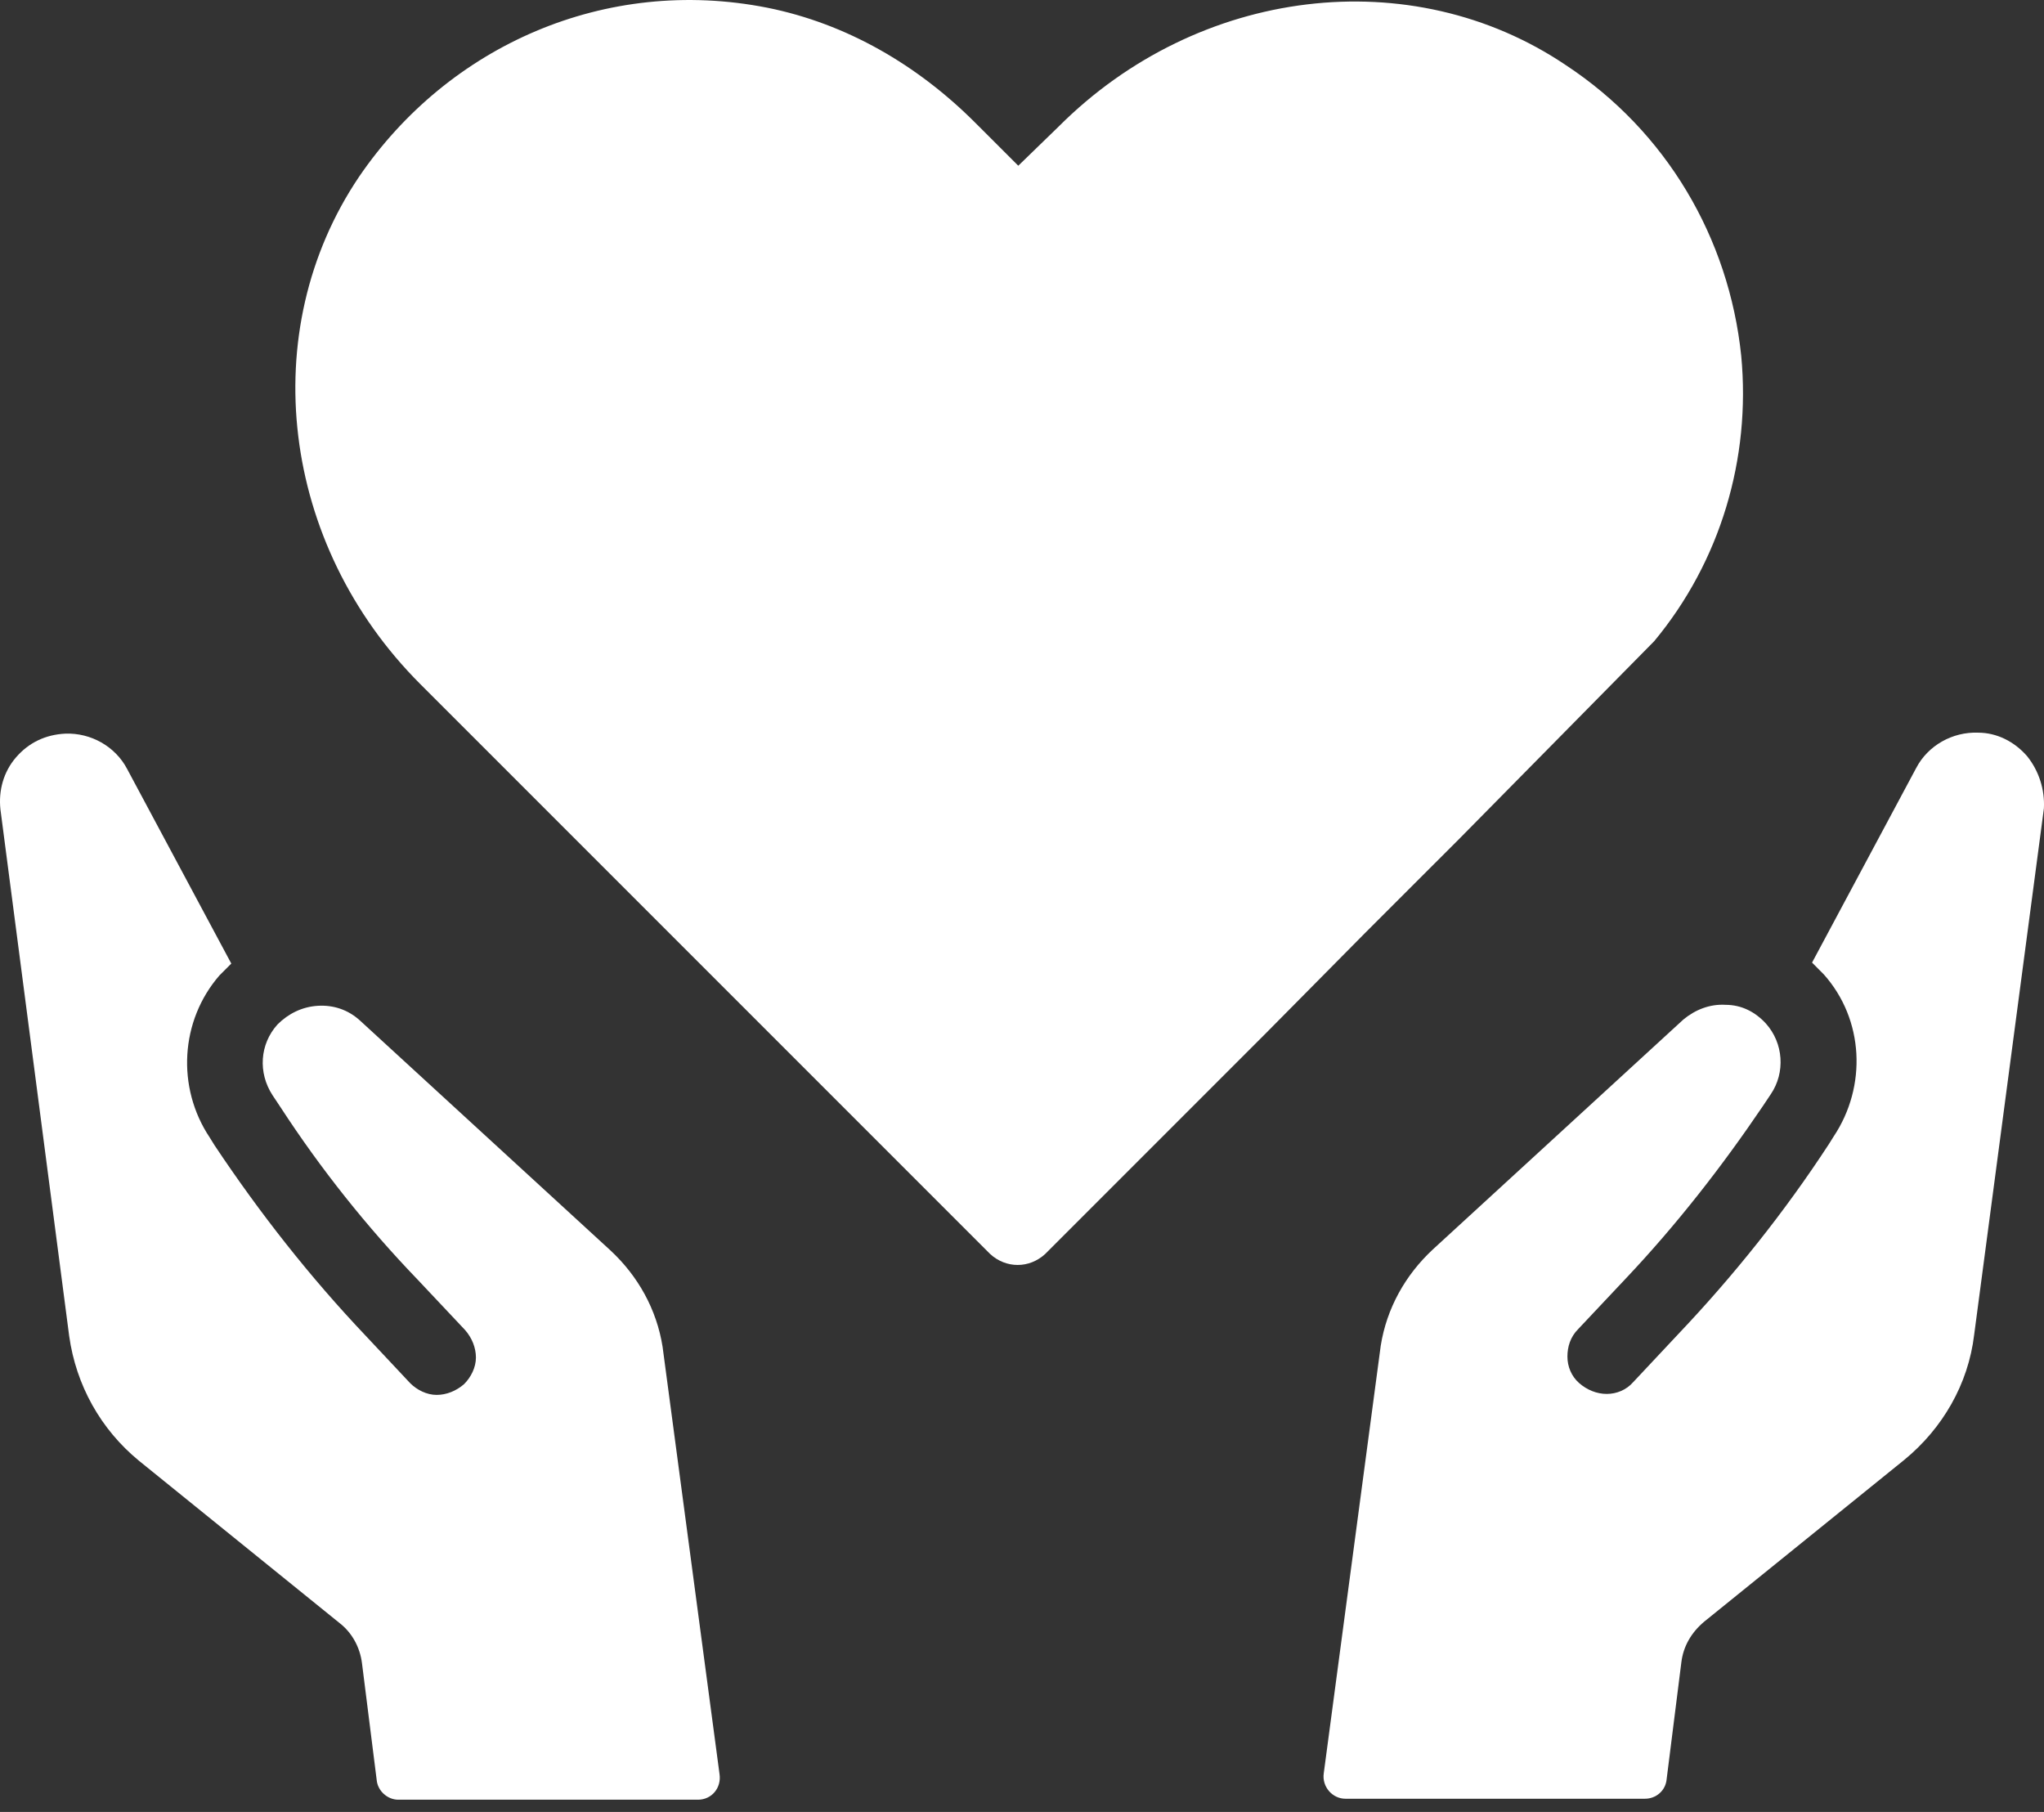
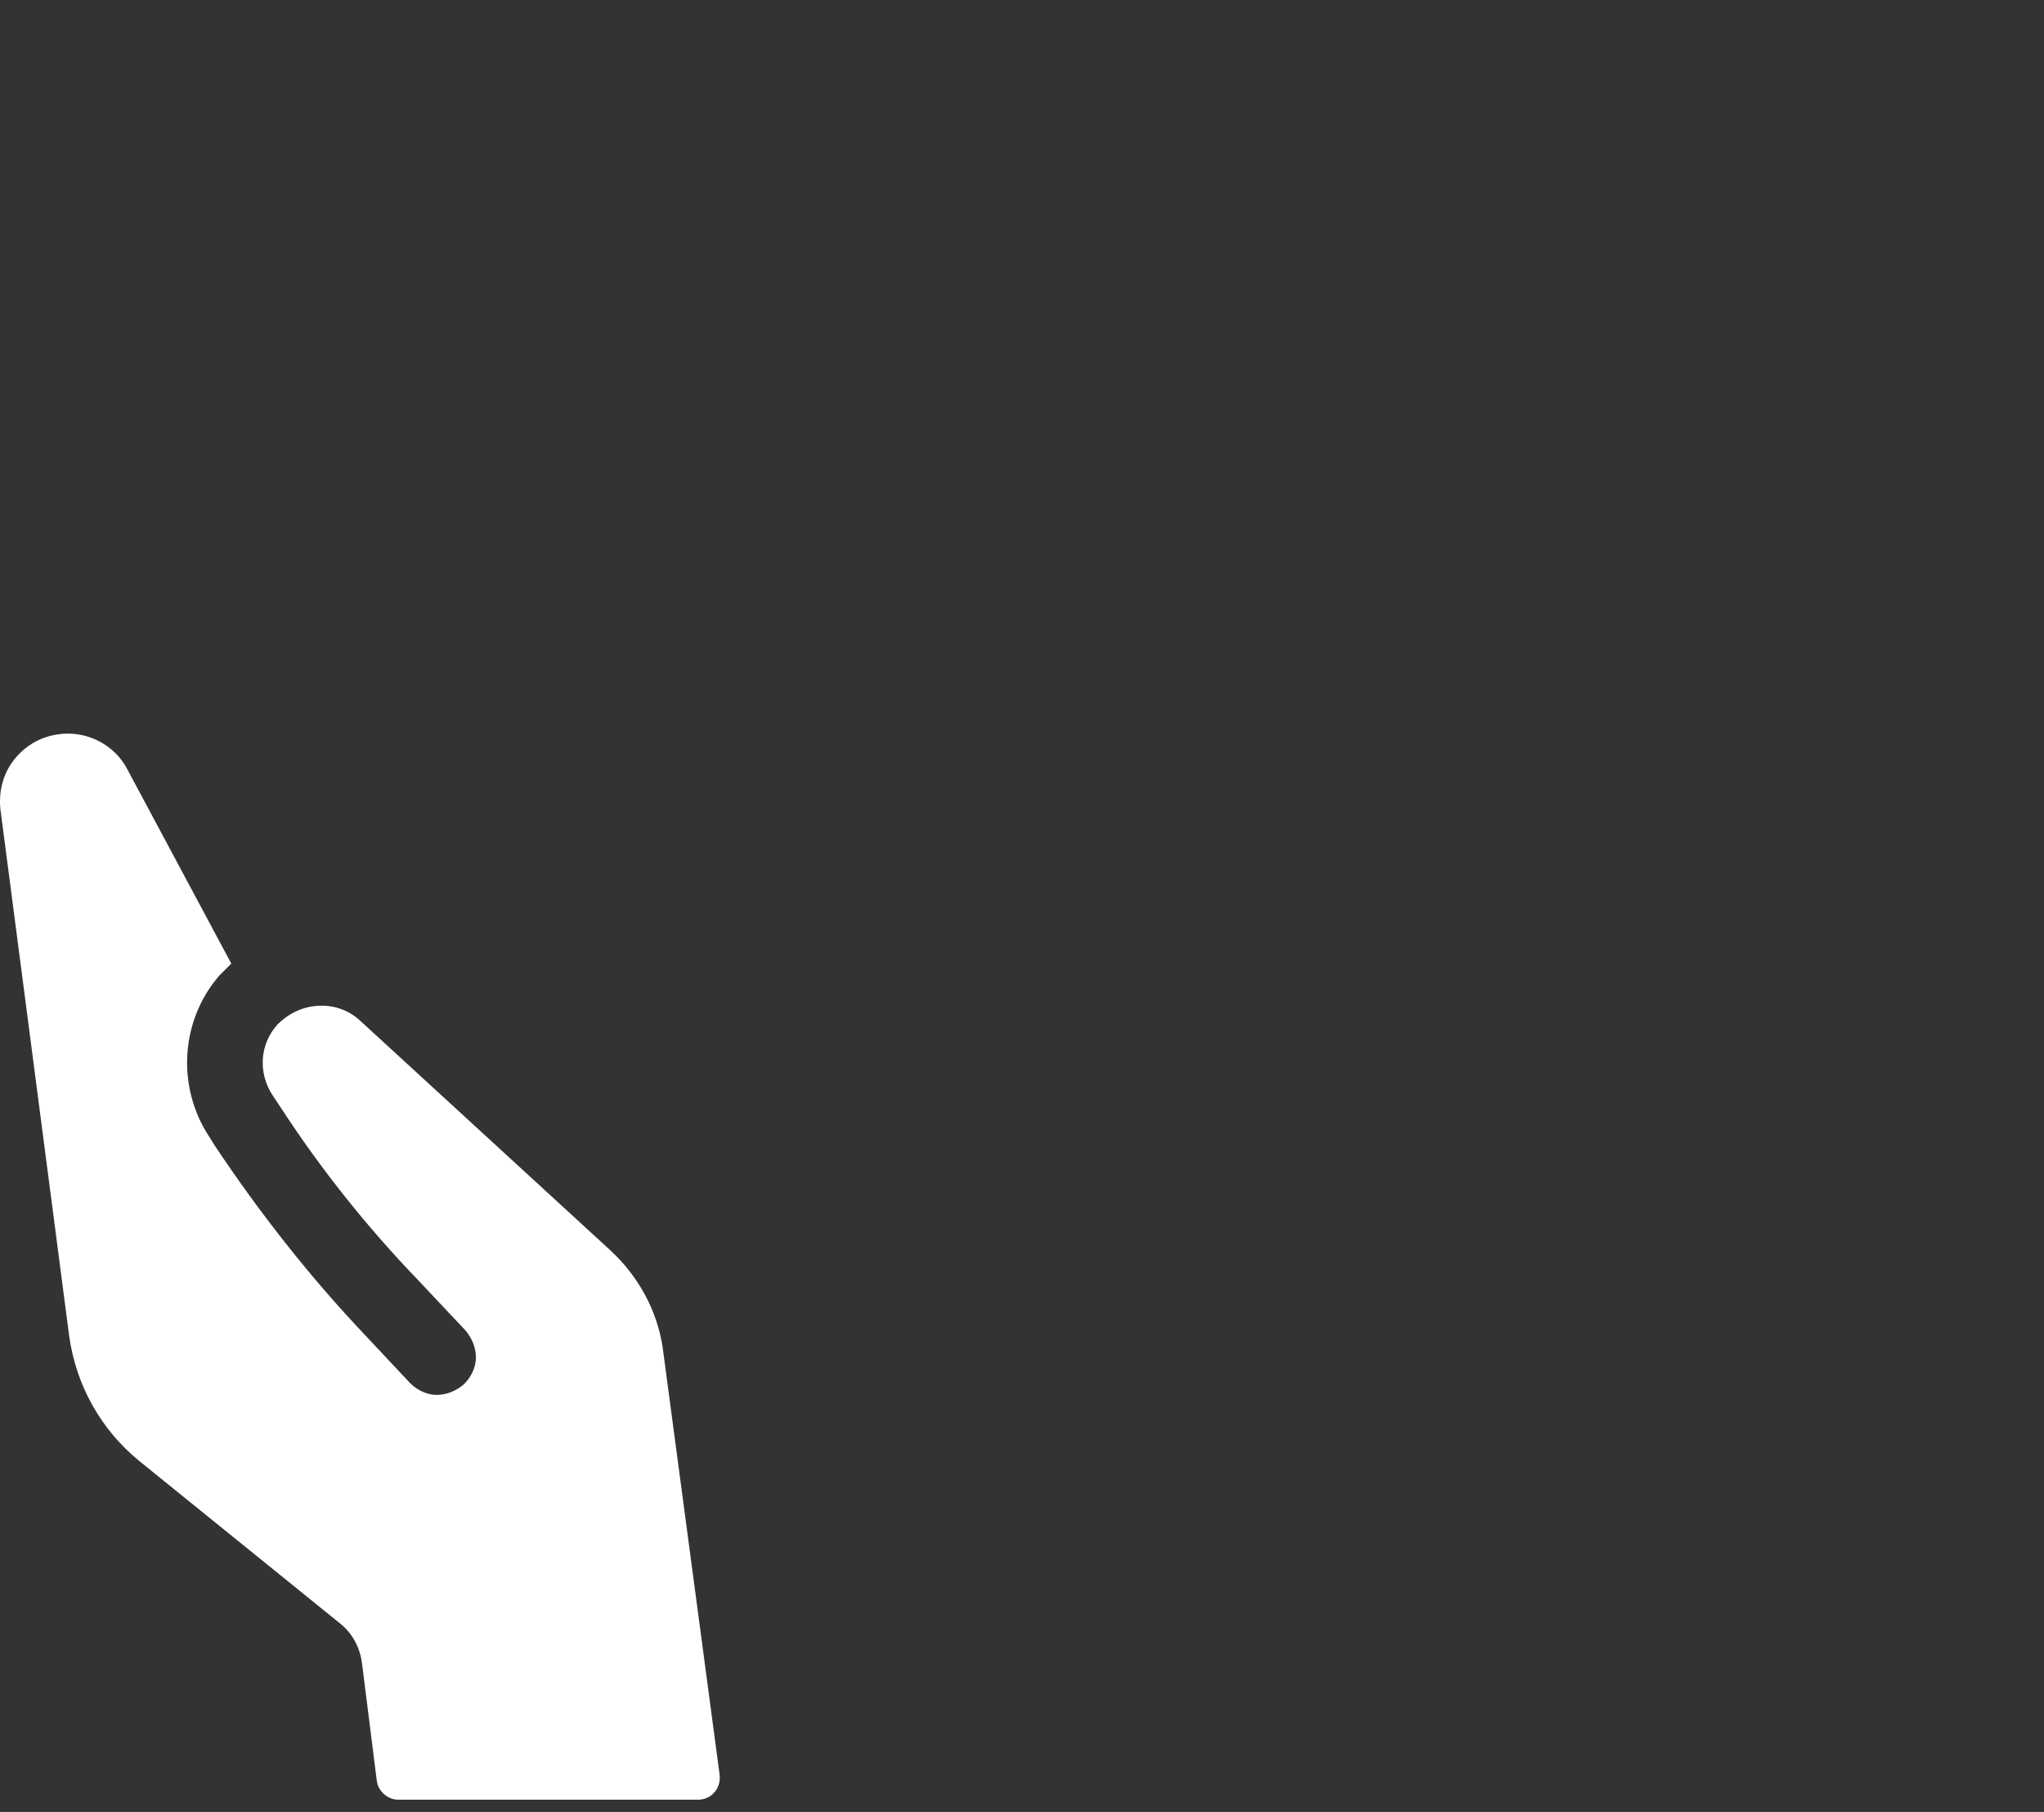
<svg xmlns="http://www.w3.org/2000/svg" width="44" height="39" viewBox="0 0 44 39" fill="none">
  <rect x="0" y="0" width="44" height="39" fill="#333333" stroke="none" />
  <path d="M13.142 26.915L7.749 21.966C7.495 21.734 7.178 21.628 6.84 21.649C6.502 21.67 6.205 21.819 5.973 22.051C5.592 22.474 5.55 23.087 5.867 23.574L6.036 23.828C6.903 25.16 7.897 26.408 8.997 27.55L10.012 28.628C10.16 28.797 10.245 29.009 10.245 29.22C10.245 29.432 10.139 29.643 9.991 29.791C9.822 29.939 9.61 30.024 9.399 30.024C9.187 30.024 8.976 29.918 8.828 29.77L7.876 28.755C6.671 27.486 5.592 26.112 4.619 24.652L4.514 24.483C3.795 23.405 3.879 21.966 4.725 20.994C4.81 20.909 4.894 20.825 4.979 20.74L2.737 16.552C2.483 16.066 1.955 15.77 1.405 15.791C0.982 15.812 0.622 15.982 0.347 16.299C0.072 16.616 -0.033 17.018 0.009 17.42L1.489 28.755C1.637 29.813 2.166 30.764 2.991 31.441L7.305 34.931C7.58 35.142 7.749 35.459 7.792 35.797L8.109 38.314C8.13 38.547 8.341 38.737 8.574 38.737H15.024C15.32 38.737 15.532 38.483 15.489 38.187L14.263 28.988C14.136 28.184 13.734 27.465 13.142 26.915Z" fill="white" />
-   <path d="M43.638 16.278C43.363 15.96 42.982 15.77 42.581 15.77C42.031 15.749 41.502 16.045 41.248 16.532L39.007 20.719C39.091 20.803 39.176 20.888 39.26 20.973C40.127 21.945 40.191 23.384 39.472 24.462L39.366 24.631C38.414 26.09 37.315 27.465 36.109 28.734L35.157 29.749C35.01 29.918 34.798 30.003 34.587 30.003C34.375 30.003 34.163 29.918 33.994 29.77C33.825 29.622 33.741 29.411 33.741 29.199C33.741 28.988 33.804 28.776 33.973 28.607L34.988 27.529C36.088 26.366 37.061 25.118 37.949 23.806L38.118 23.553C38.435 23.087 38.393 22.453 38.013 22.03C37.78 21.776 37.484 21.628 37.145 21.628C36.807 21.607 36.49 21.734 36.236 21.945L30.843 26.894C30.251 27.444 29.849 28.163 29.722 28.967L28.496 38.166C28.453 38.462 28.686 38.716 28.961 38.716H35.411C35.644 38.716 35.855 38.547 35.877 38.293L36.194 35.776C36.236 35.438 36.405 35.142 36.68 34.909L40.995 31.42C41.819 30.743 42.369 29.791 42.496 28.734L43.998 17.399C44.019 16.997 43.892 16.595 43.638 16.278Z" fill="white" />
-   <path d="M37.482 7.656C37.218 5.123 35.873 2.829 33.71 1.404C30.387 -0.838 25.797 -0.284 22.79 2.723L21.92 3.567L20.996 2.644C19.757 1.404 18.227 0.508 16.512 0.165C13.031 -0.521 9.654 0.982 7.729 3.805C5.487 7.128 6.041 11.718 9.048 14.725L21.313 26.99C21.656 27.306 22.157 27.306 22.5 26.99L27.274 22.215L29.375 20.092L31.41 18.058L35.609 13.801C37.033 12.087 37.693 9.871 37.482 7.656Z" fill="white" />
</svg>